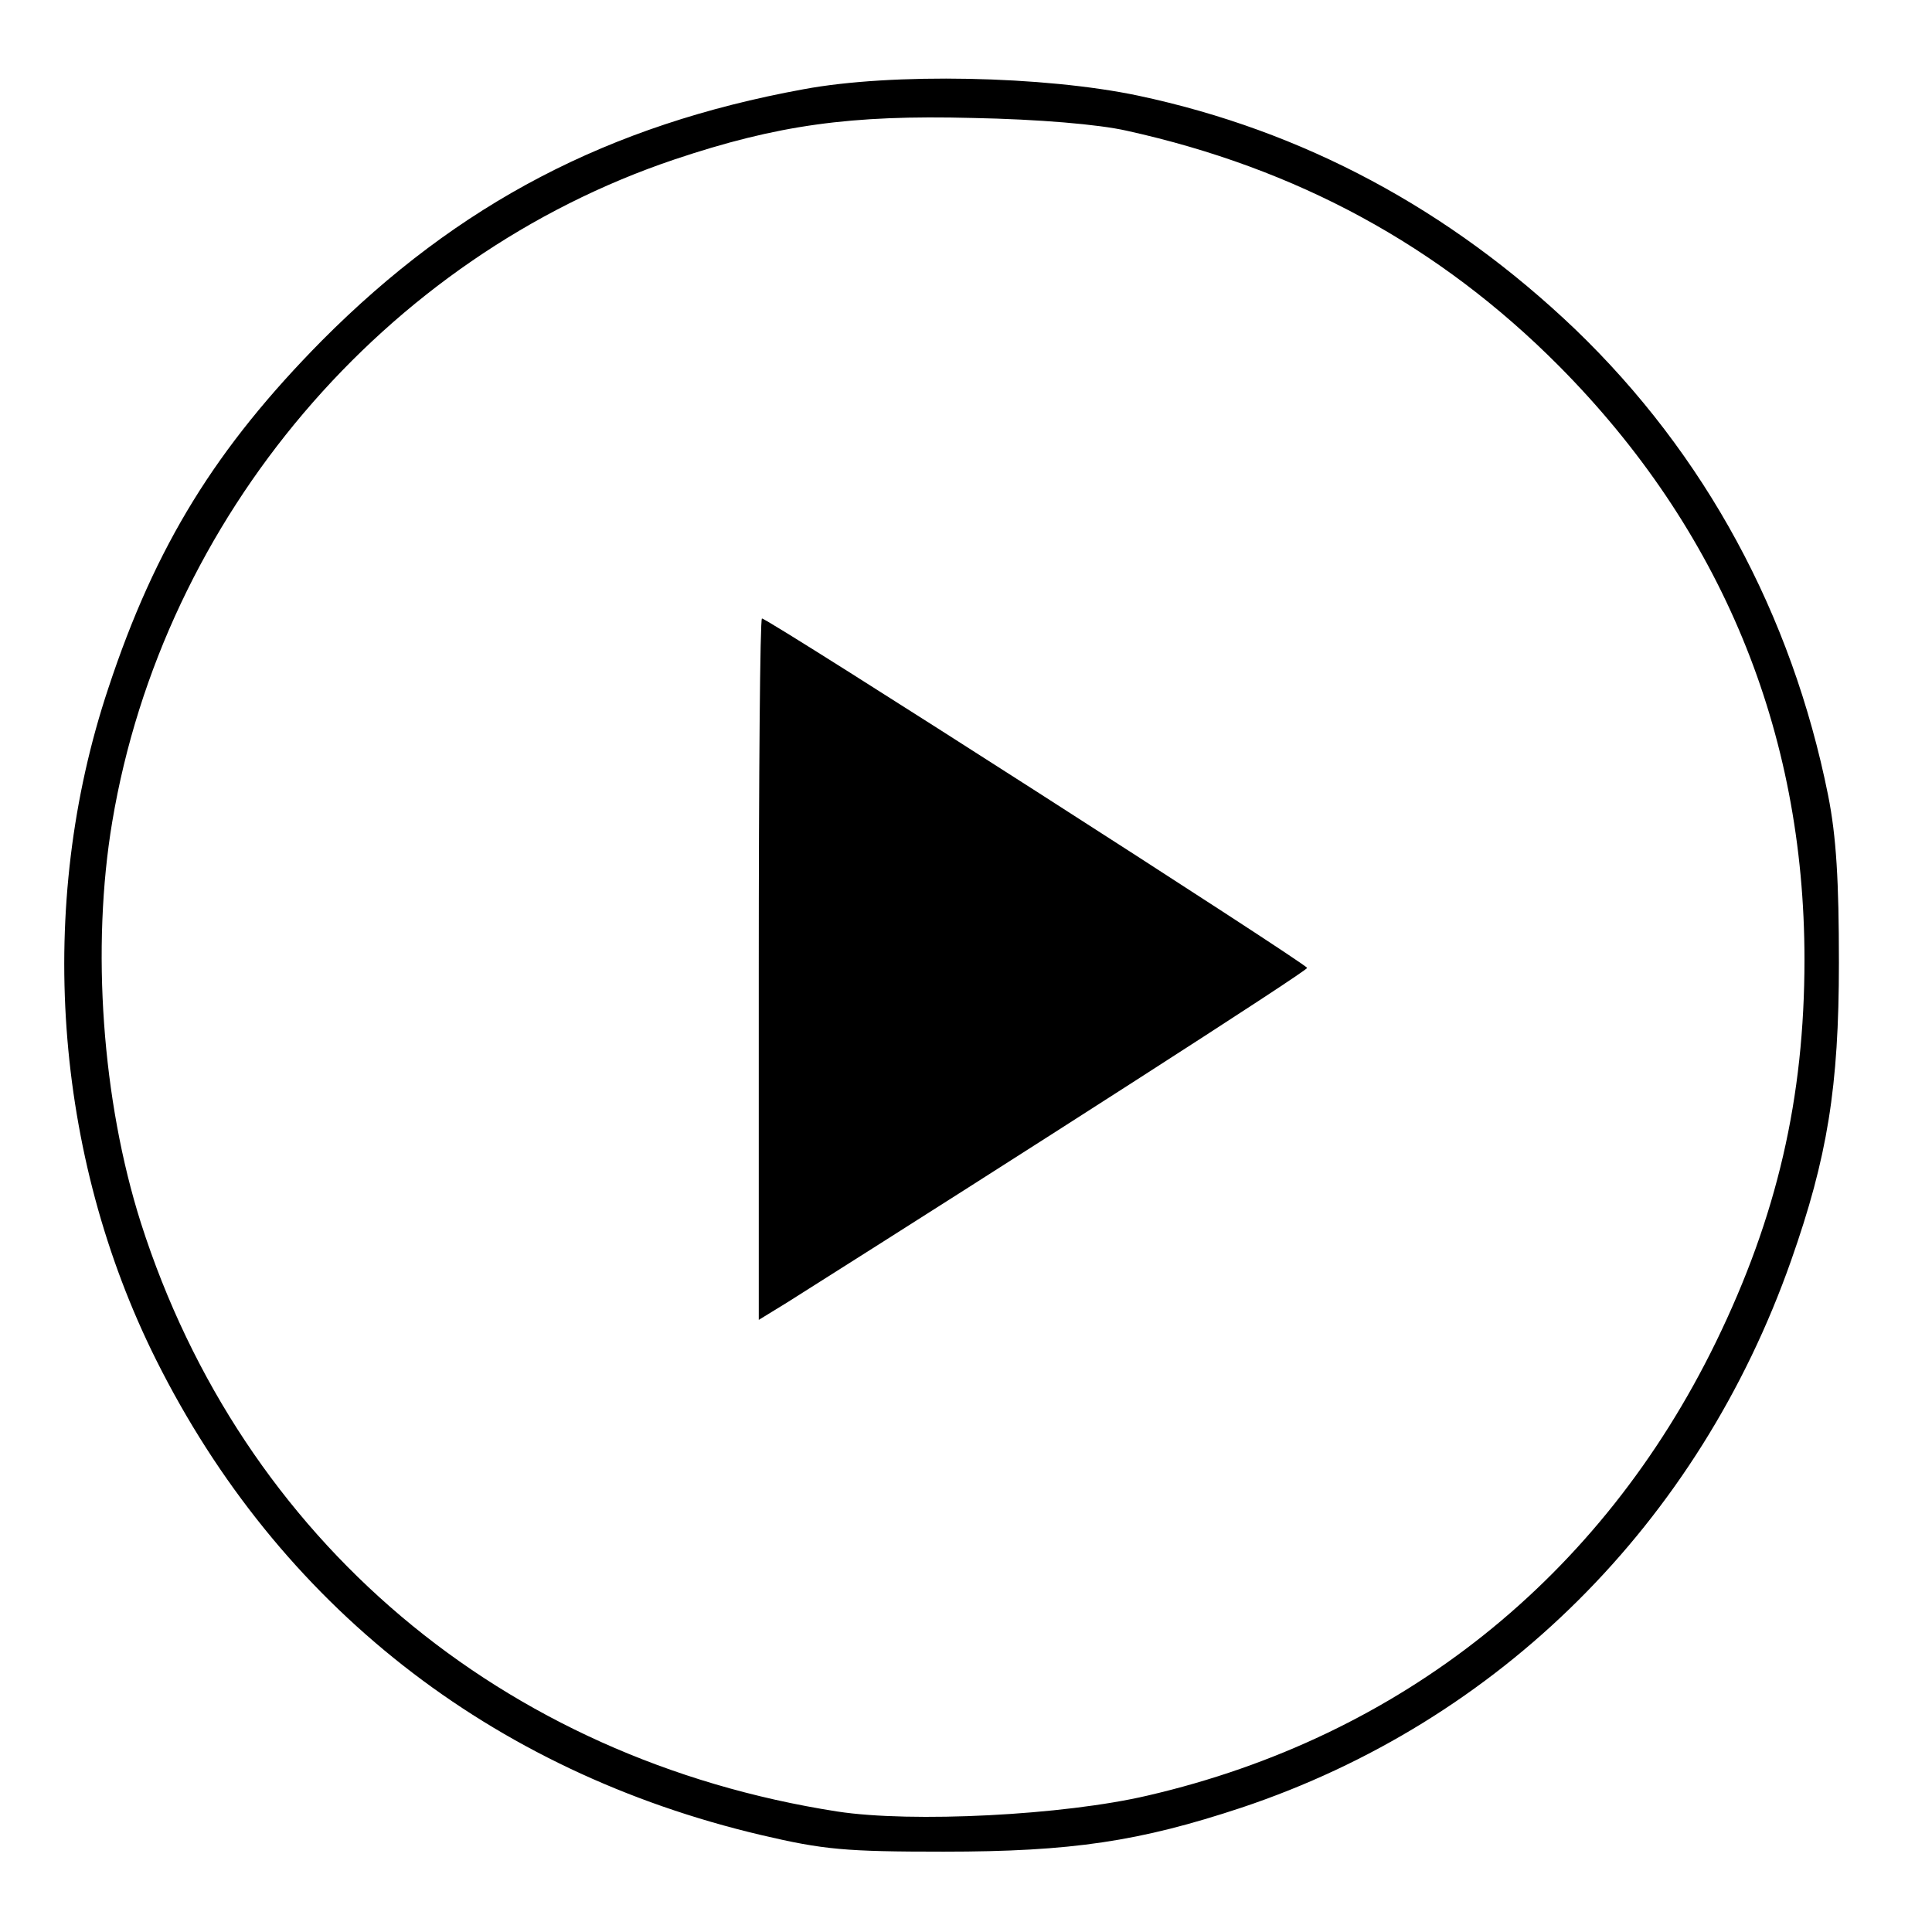
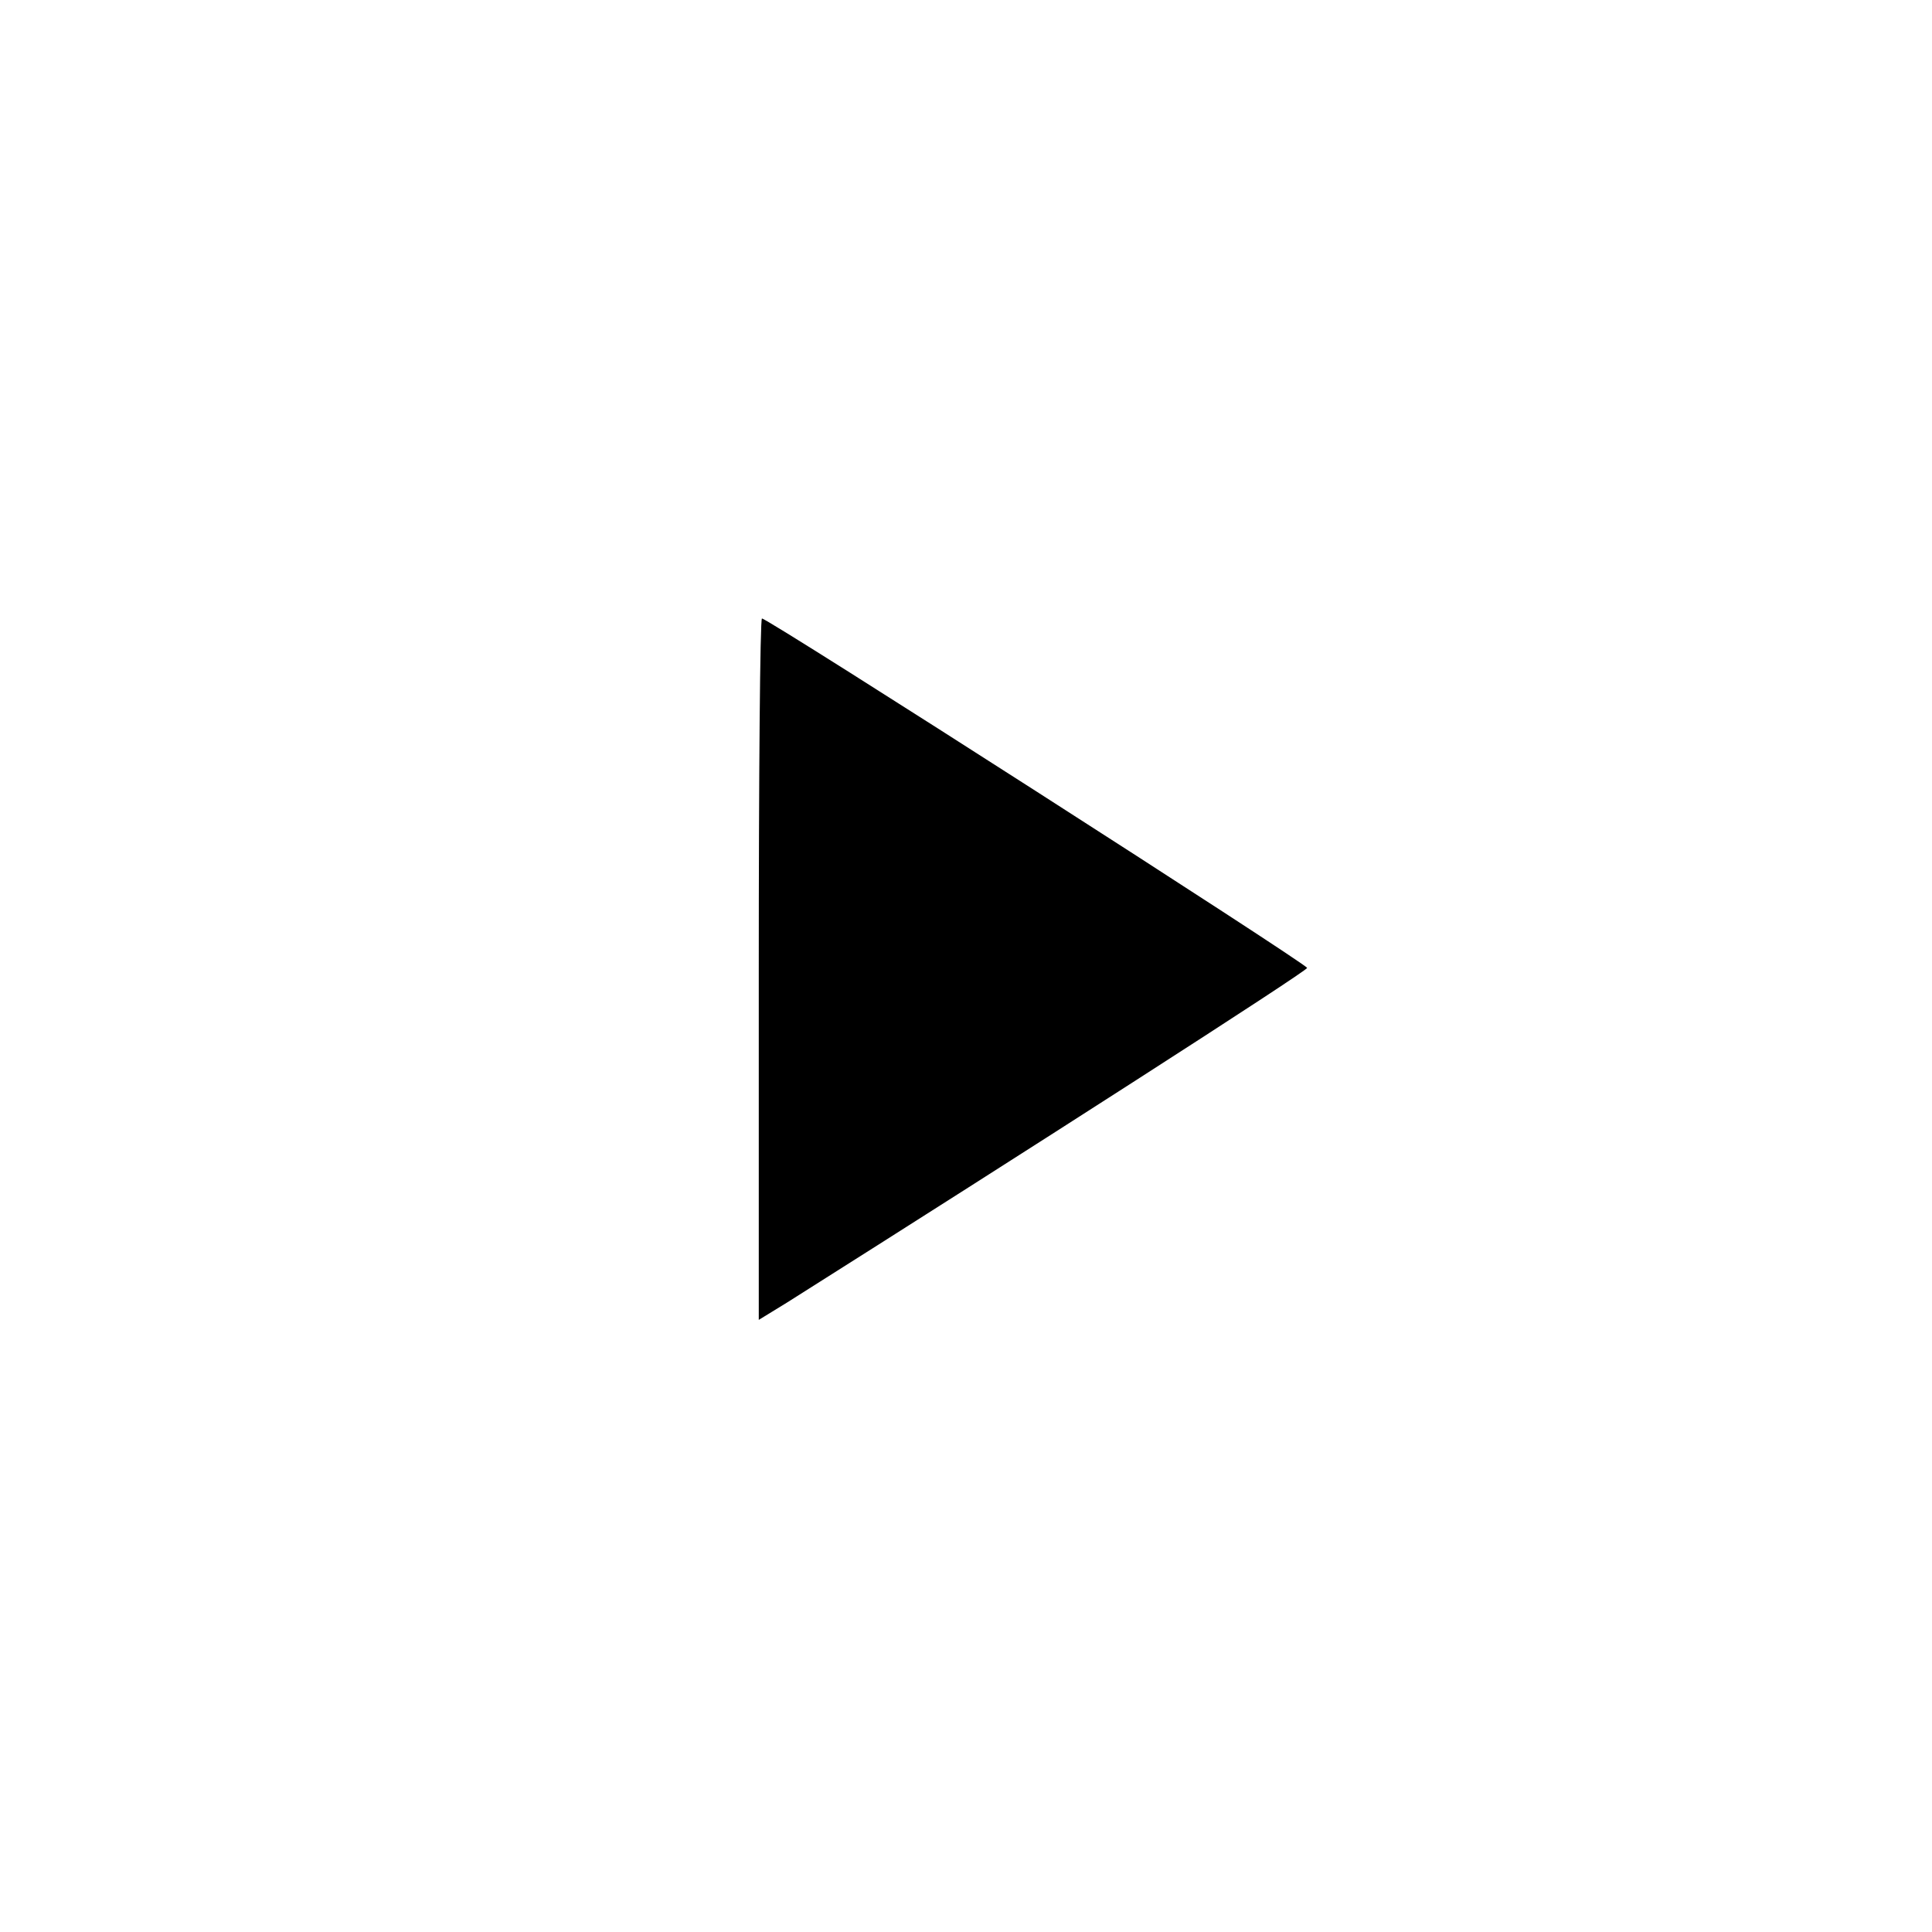
<svg xmlns="http://www.w3.org/2000/svg" version="1.0" width="303pt" height="303pt" viewBox="0 0 303 303" preserveAspectRatio="xMidYMid meet">
  <g transform="translate(0,303) scale(0.1,-0.1)" fill="#000000" stroke="none">
-     <path d="M1260 2890 c-306 -56 -541 -179 -755 -394 -166 -168 -261 -321 -335 -545 -114 -341 -86 -732 75 -1054 192 -384 524 -645 949 -745 98 -23 132 -26 286 -26 201 0 307 16 467 69 404 135 717 446 862 858 57 162 75 272 75 467 0 128 -4 198 -17 263 -57 284 -193 535 -397 731 -197 188 -426 311 -685 366 -147 31 -386 36 -525 10z m507 -65 c267 -59 490 -180 678 -369 254 -256 385 -572 385 -931 0 -217 -43 -403 -139 -600 -180 -369 -494 -619 -891 -711 -132 -31 -370 -43 -487 -25 -526 82 -933 426 -1092 923 -61 192 -78 432 -45 629 80 478 427 886 882 1039 161 54 276 70 467 65 104 -2 198 -10 242 -20z" />
    <path d="M1190 1510 l0 -550 44 27 c372 235 816 520 816 525 0 6 -845 548 -855 548 -3 0 -5 -248 -5 -550z" />
  </g>
</svg>